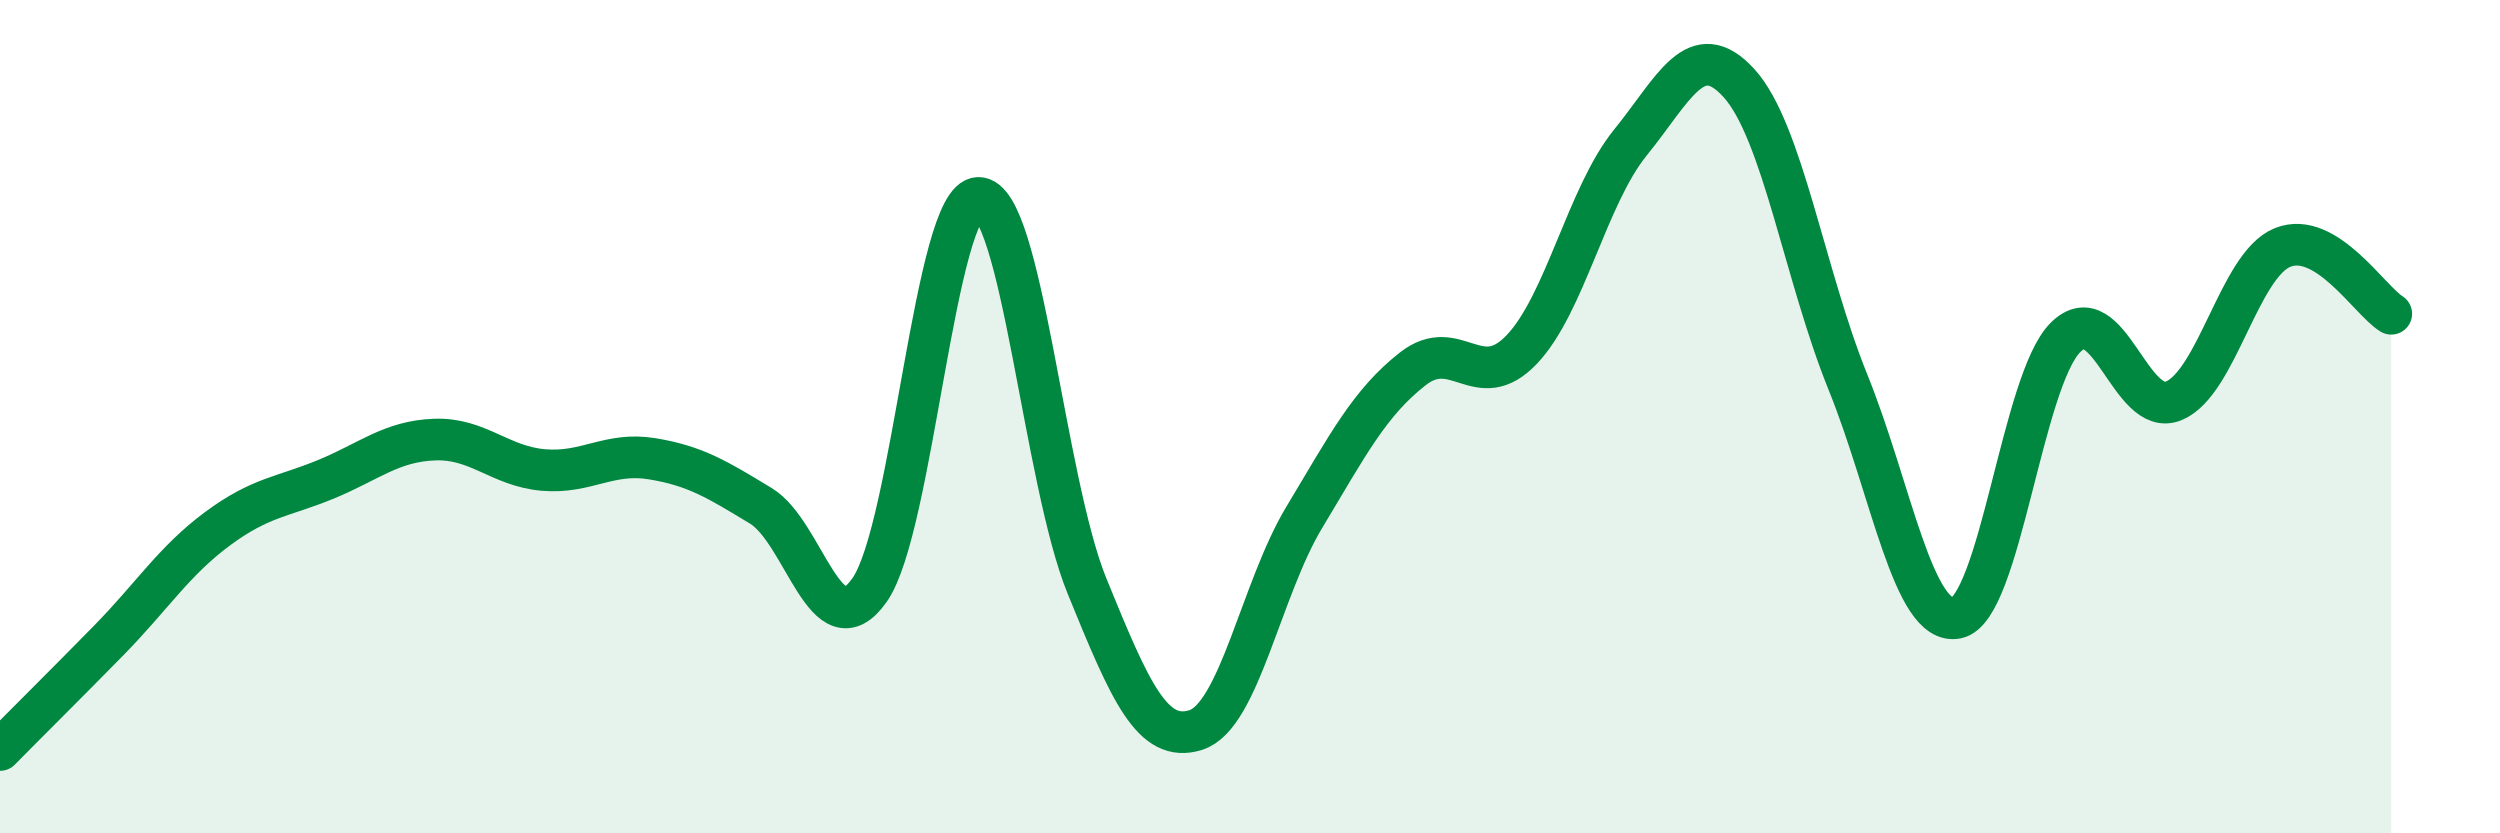
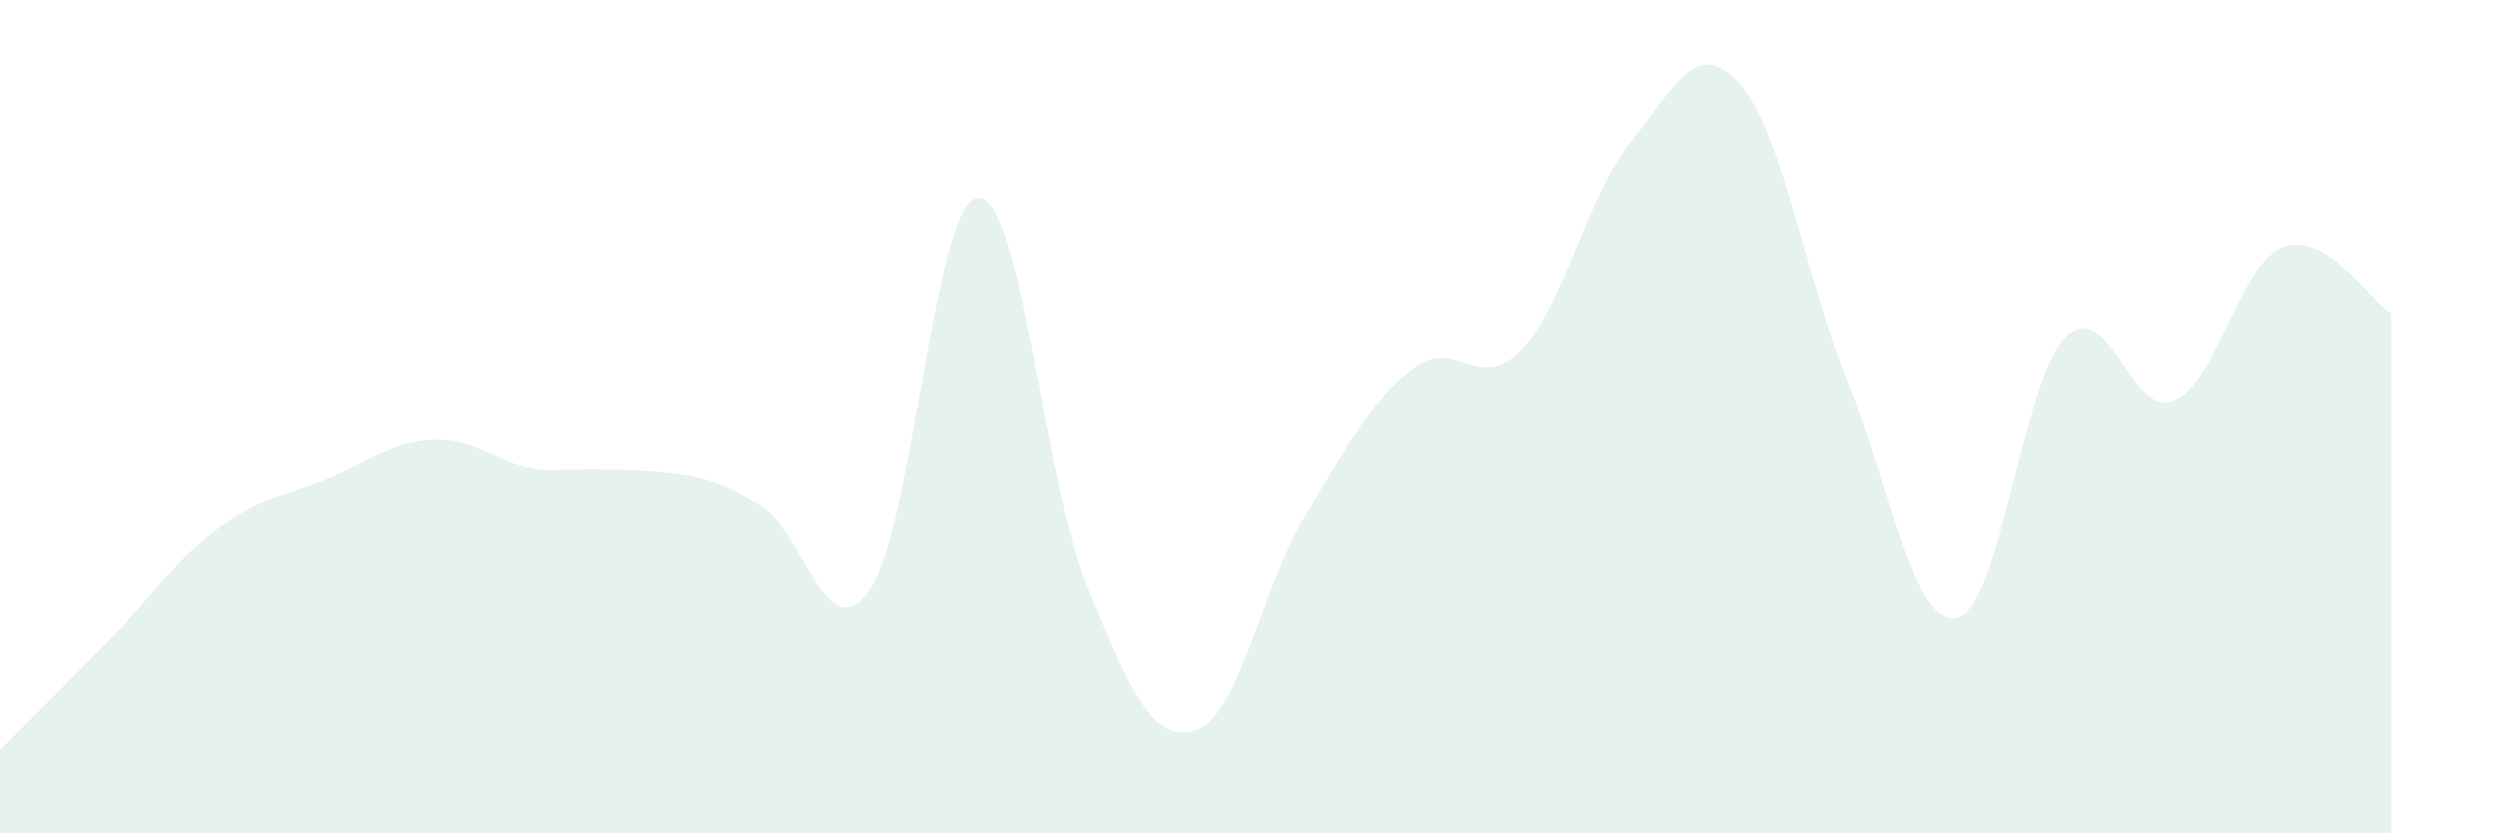
<svg xmlns="http://www.w3.org/2000/svg" width="60" height="20" viewBox="0 0 60 20">
-   <path d="M 0,18 C 0.52,17.47 1.57,16.43 2.61,15.37 C 3.65,14.31 4.18,13.46 5.22,12.69 C 6.26,11.92 6.79,11.93 7.83,11.5 C 8.87,11.07 9.39,10.59 10.43,10.55 C 11.47,10.51 12,11.19 13.04,11.28 C 14.08,11.37 14.61,10.84 15.65,11.01 C 16.69,11.18 17.22,11.51 18.26,12.14 C 19.3,12.77 19.83,15.64 20.87,14.16 C 21.91,12.68 22.44,4.77 23.48,4.75 C 24.52,4.73 25.05,11.52 26.09,14.07 C 27.13,16.62 27.66,17.85 28.7,17.52 C 29.74,17.19 30.26,14.15 31.3,12.42 C 32.34,10.69 32.87,9.66 33.91,8.85 C 34.95,8.04 35.48,9.48 36.52,8.39 C 37.56,7.3 38.09,4.7 39.13,3.42 C 40.17,2.14 40.7,0.85 41.74,2 C 42.78,3.15 43.31,6.6 44.35,9.17 C 45.39,11.74 45.92,15.04 46.96,14.83 C 48,14.62 48.53,9.14 49.57,8.1 C 50.61,7.06 51.13,10.05 52.17,9.62 C 53.21,9.19 53.74,6.36 54.78,5.94 C 55.82,5.52 56.87,7.21 57.39,7.53L57.39 20L0 20Z" fill="#008740" opacity="0.1" stroke-linecap="round" stroke-linejoin="round" />
-   <path d="M 0,18 C 0.52,17.47 1.57,16.43 2.61,15.37 C 3.65,14.31 4.18,13.46 5.22,12.69 C 6.26,11.92 6.79,11.93 7.83,11.5 C 8.87,11.07 9.39,10.59 10.43,10.55 C 11.47,10.51 12,11.19 13.04,11.28 C 14.08,11.37 14.61,10.84 15.65,11.01 C 16.69,11.18 17.22,11.51 18.26,12.14 C 19.3,12.77 19.83,15.64 20.87,14.16 C 21.91,12.68 22.44,4.77 23.48,4.75 C 24.52,4.73 25.05,11.52 26.09,14.07 C 27.13,16.62 27.66,17.85 28.7,17.52 C 29.74,17.19 30.26,14.15 31.3,12.42 C 32.34,10.69 32.87,9.66 33.91,8.85 C 34.95,8.04 35.48,9.48 36.52,8.39 C 37.56,7.3 38.09,4.7 39.13,3.42 C 40.17,2.14 40.7,0.85 41.74,2 C 42.78,3.15 43.31,6.6 44.35,9.17 C 45.39,11.74 45.92,15.04 46.96,14.83 C 48,14.62 48.53,9.14 49.57,8.1 C 50.61,7.06 51.13,10.05 52.17,9.62 C 53.21,9.19 53.74,6.36 54.78,5.94 C 55.82,5.52 56.87,7.21 57.39,7.53" stroke="#008740" stroke-width="1" fill="none" stroke-linecap="round" stroke-linejoin="round" />
+   <path d="M 0,18 C 0.52,17.47 1.57,16.43 2.61,15.37 C 3.65,14.31 4.18,13.46 5.22,12.69 C 6.26,11.92 6.79,11.93 7.83,11.5 C 8.87,11.07 9.39,10.59 10.43,10.55 C 11.47,10.51 12,11.19 13.04,11.28 C 16.69,11.18 17.22,11.51 18.26,12.14 C 19.3,12.77 19.83,15.64 20.87,14.16 C 21.91,12.68 22.44,4.77 23.48,4.75 C 24.52,4.73 25.05,11.52 26.09,14.07 C 27.13,16.62 27.66,17.85 28.7,17.52 C 29.74,17.19 30.26,14.15 31.3,12.42 C 32.34,10.69 32.87,9.66 33.91,8.85 C 34.95,8.04 35.48,9.48 36.52,8.39 C 37.56,7.3 38.09,4.7 39.13,3.42 C 40.17,2.14 40.7,0.85 41.74,2 C 42.78,3.15 43.31,6.6 44.35,9.17 C 45.39,11.74 45.92,15.04 46.96,14.83 C 48,14.62 48.53,9.14 49.57,8.1 C 50.61,7.06 51.13,10.05 52.17,9.62 C 53.21,9.19 53.74,6.36 54.78,5.94 C 55.82,5.52 56.87,7.21 57.39,7.53L57.39 20L0 20Z" fill="#008740" opacity="0.1" stroke-linecap="round" stroke-linejoin="round" />
</svg>